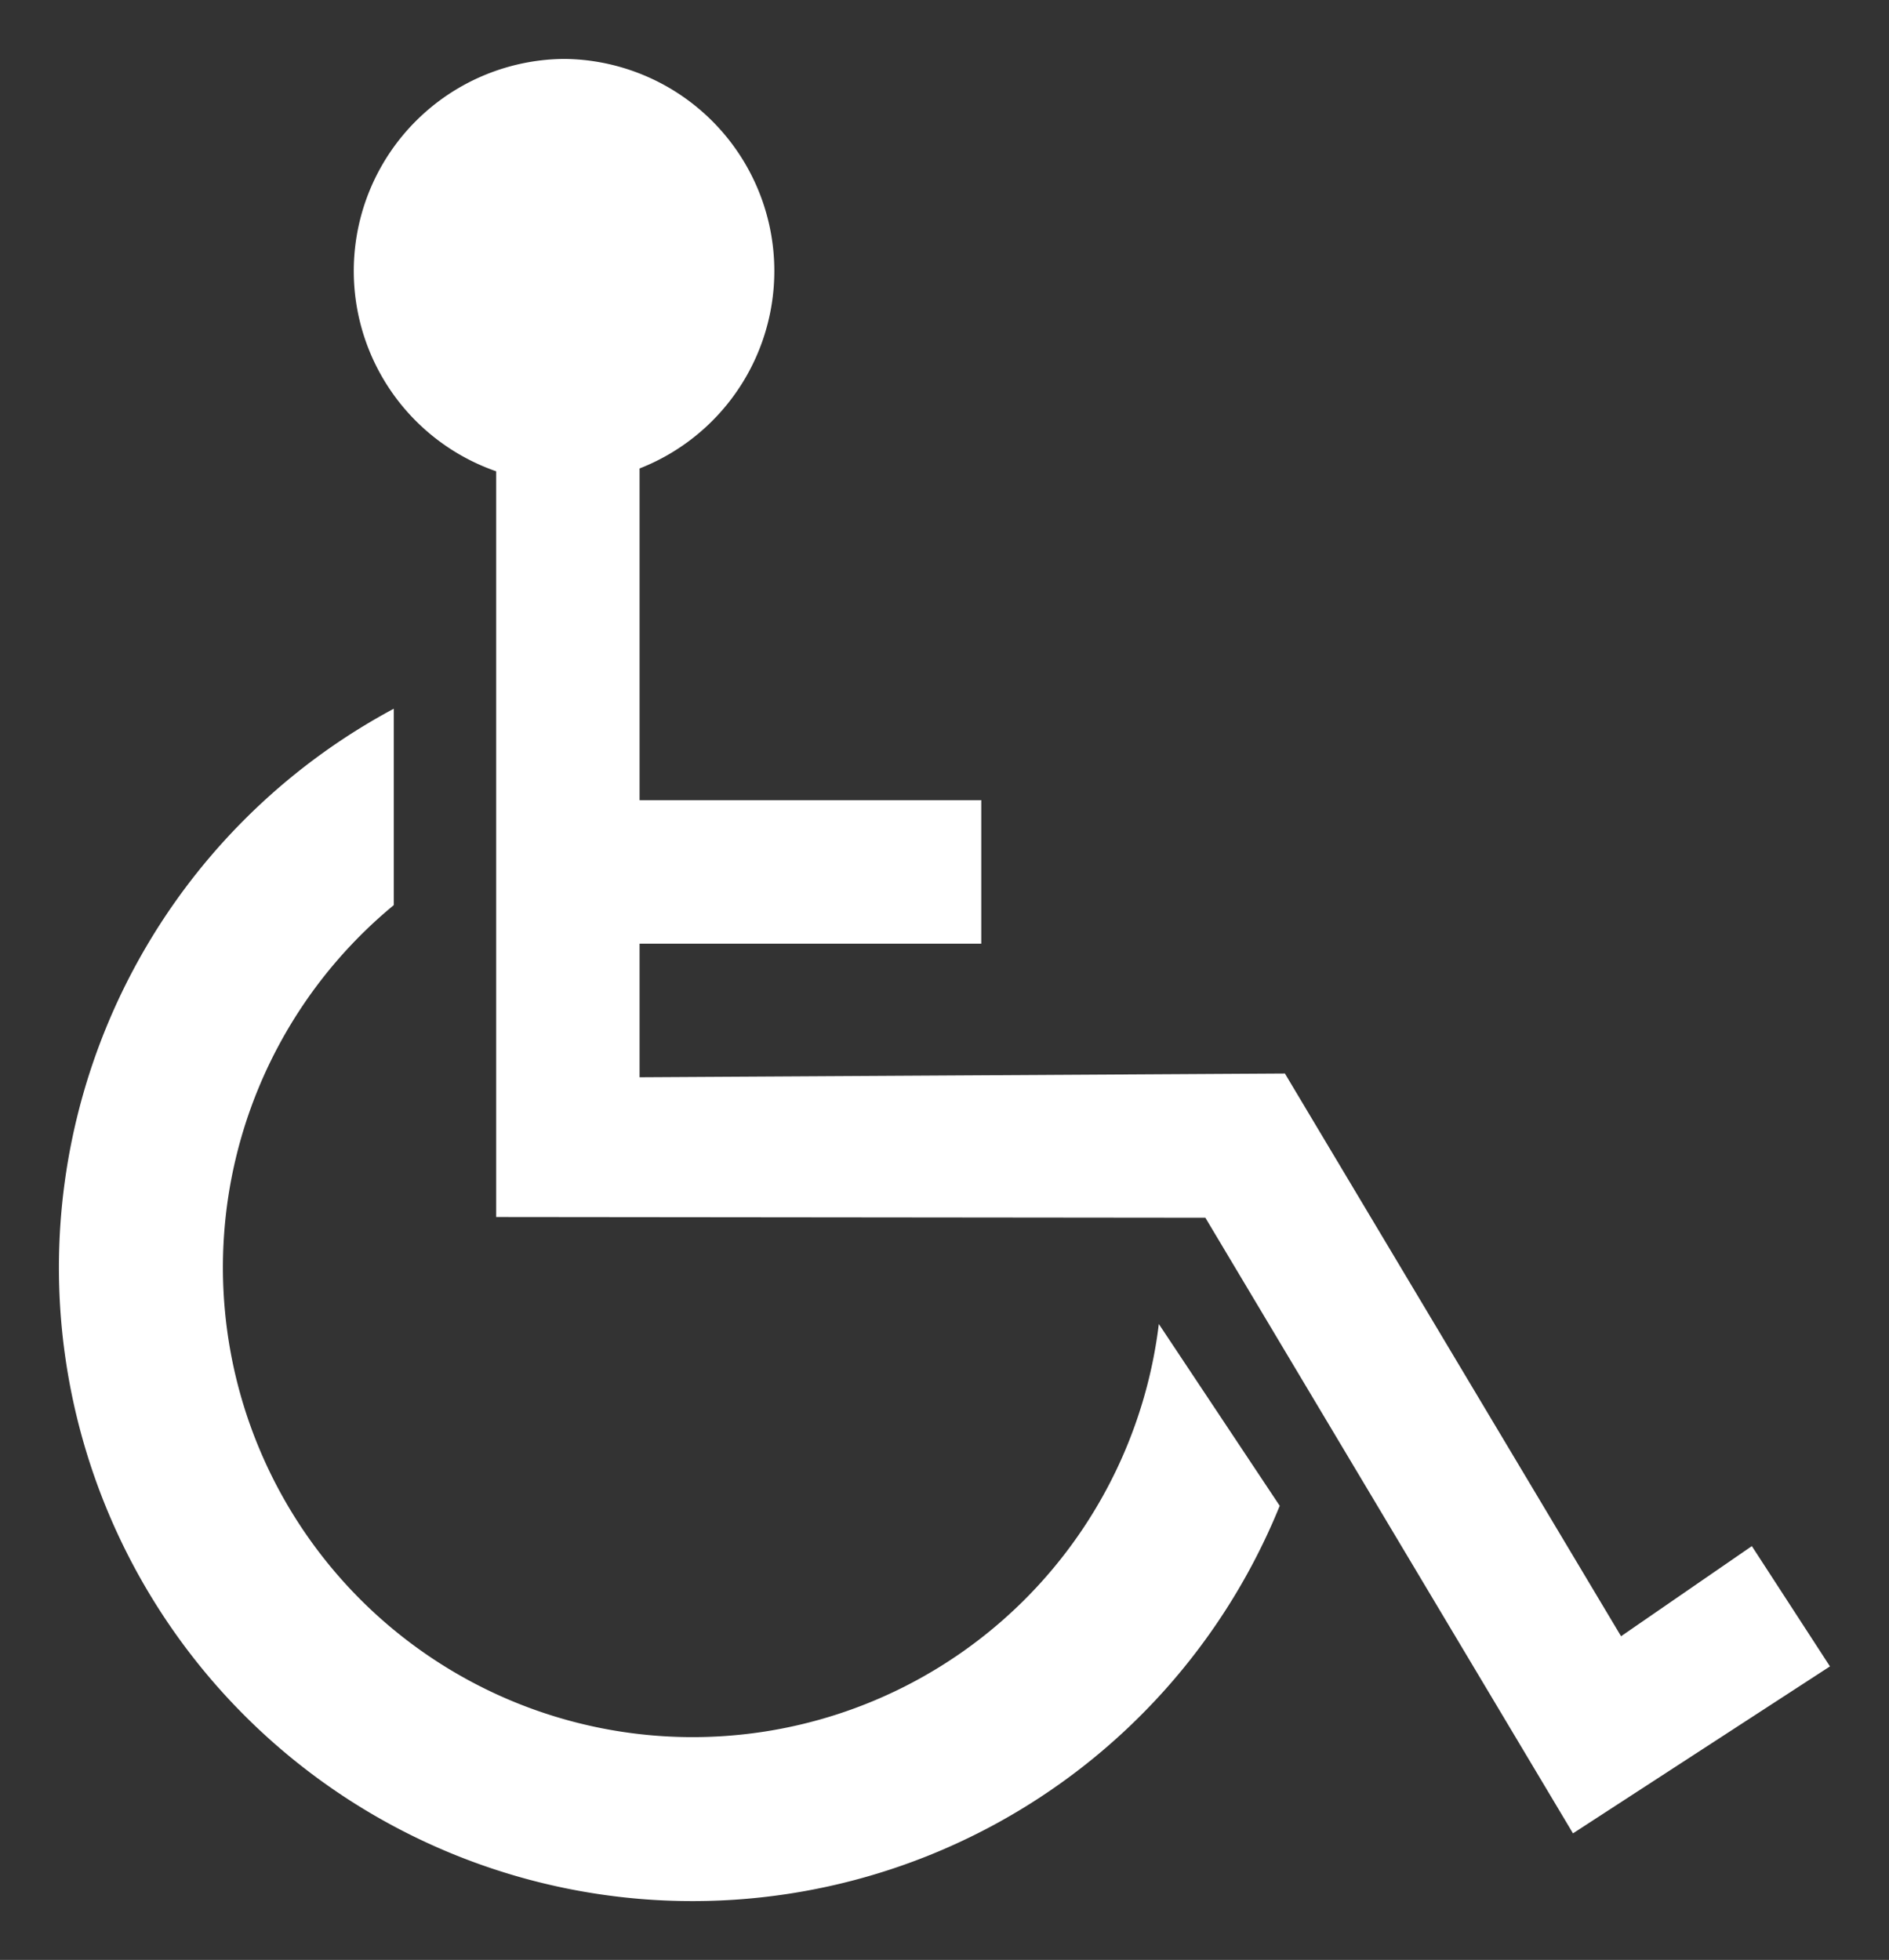
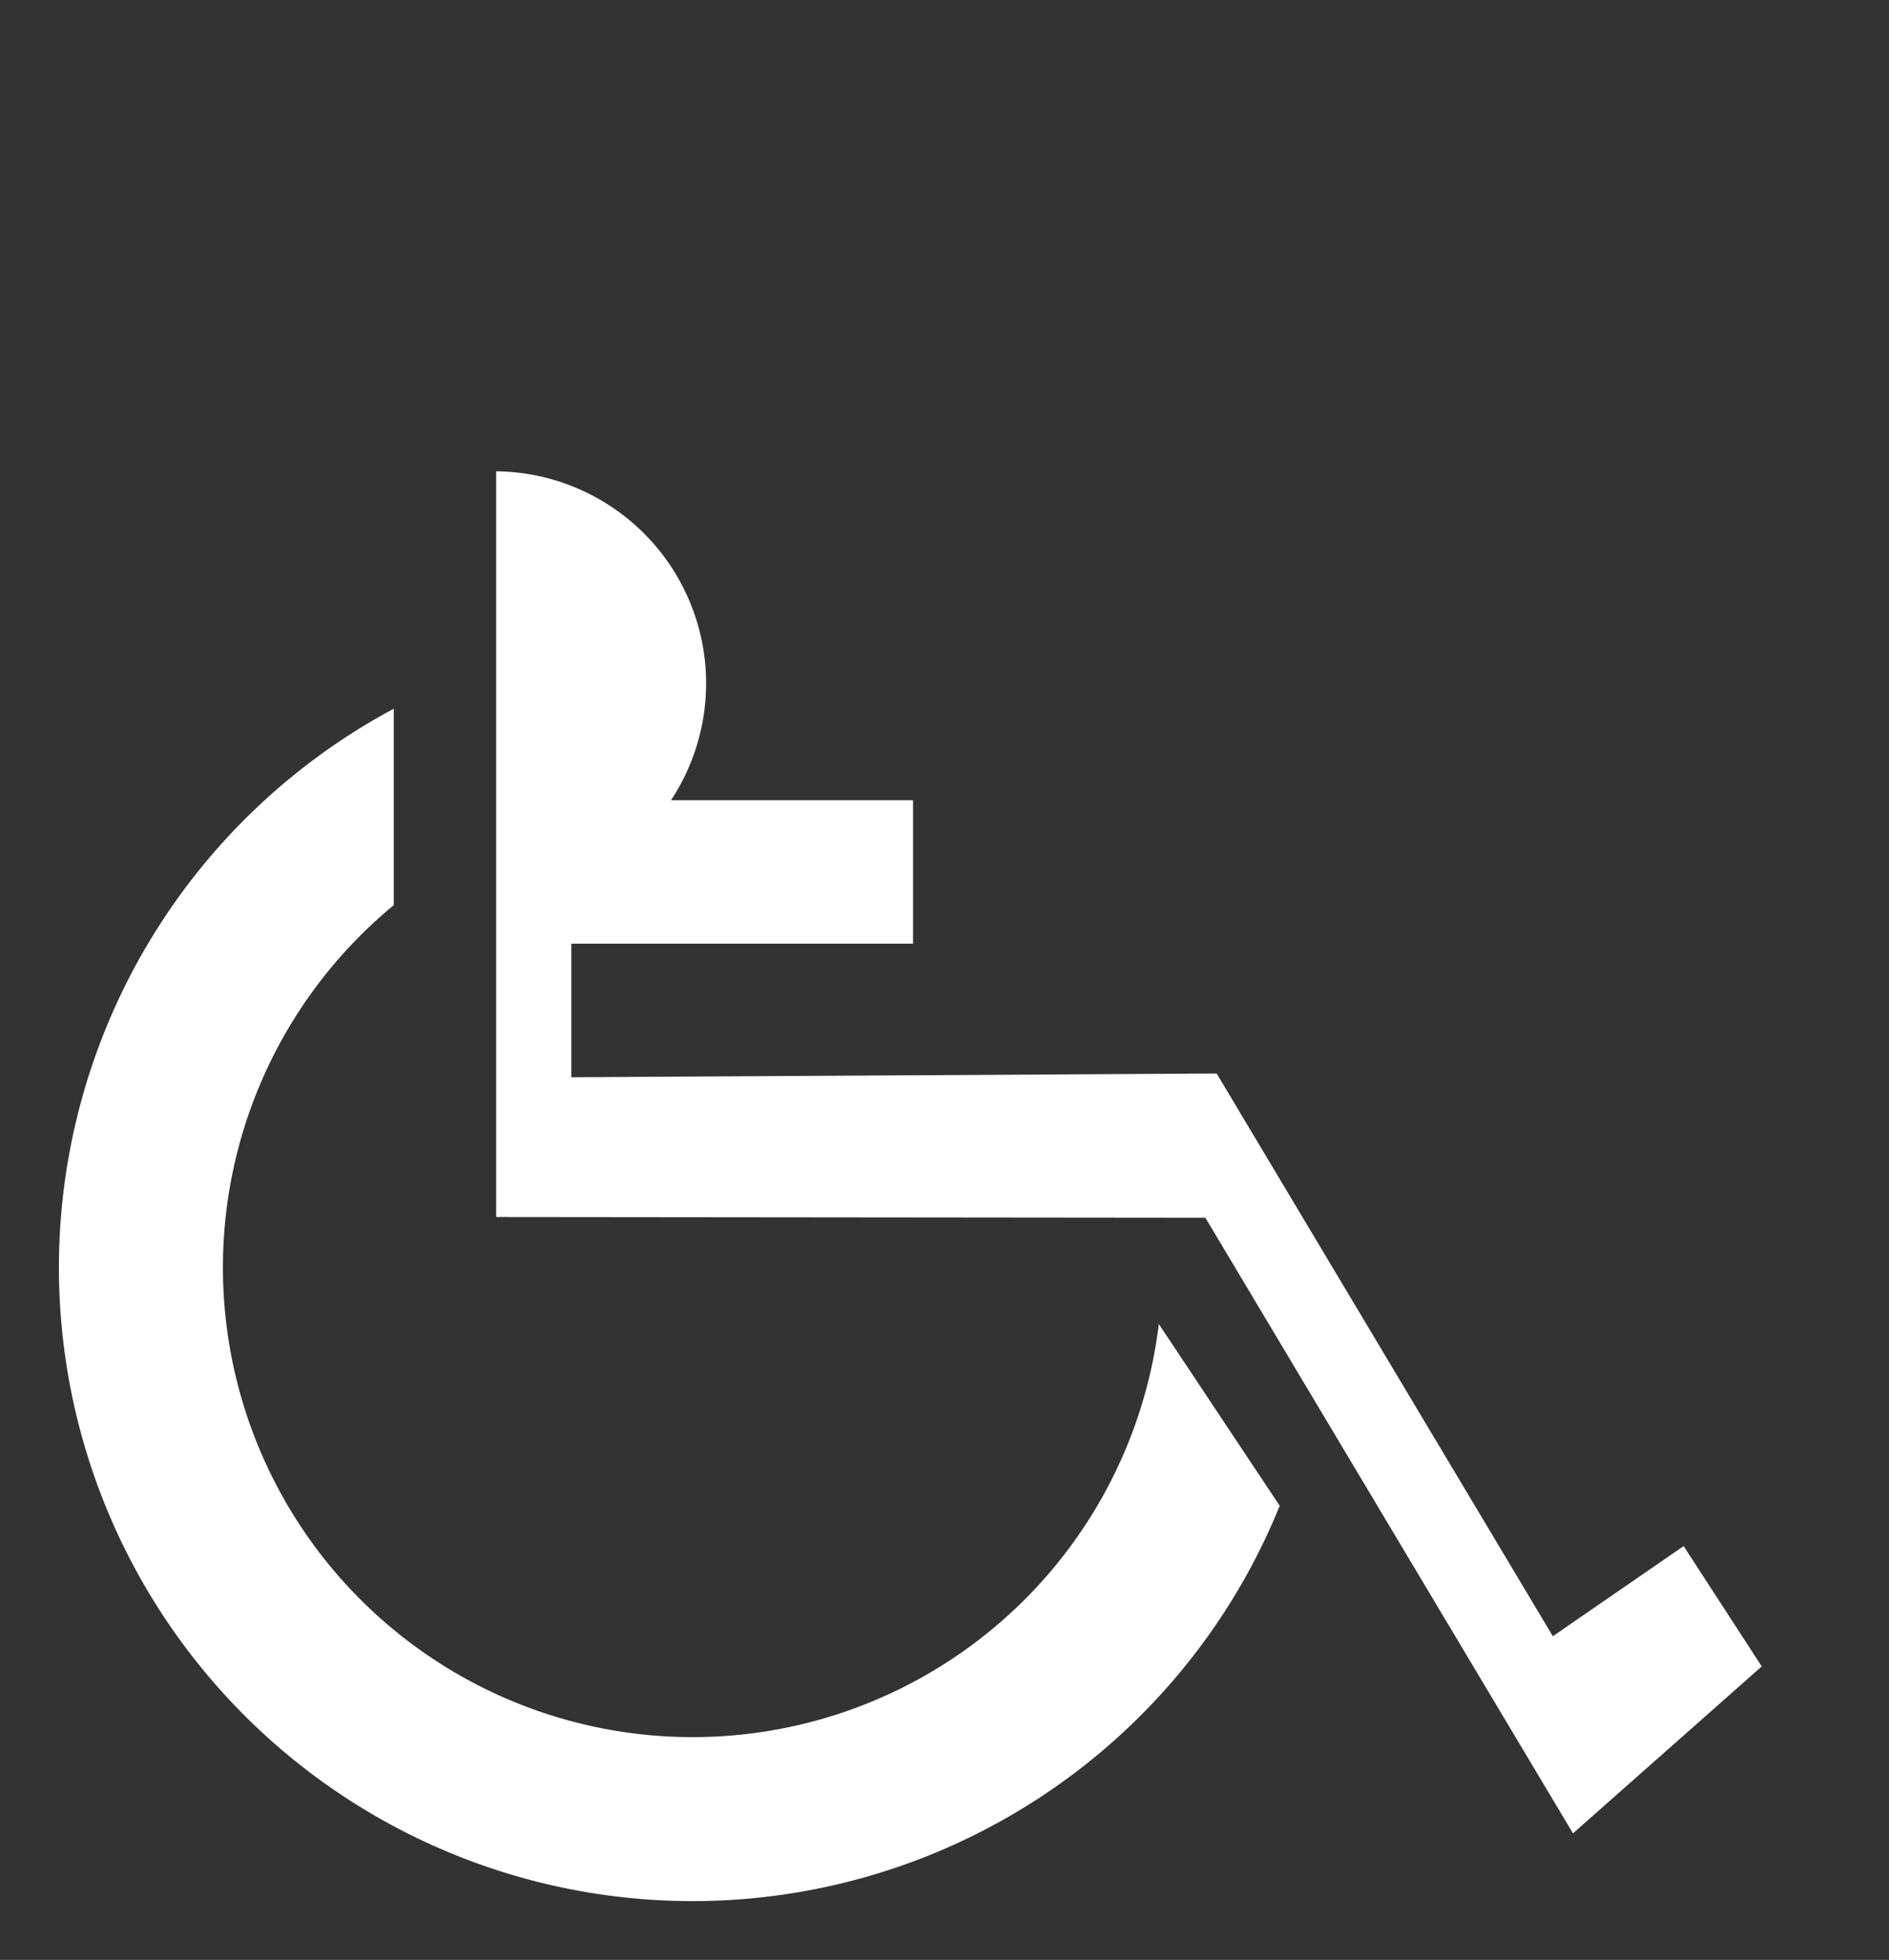
<svg xmlns="http://www.w3.org/2000/svg" width="16.032" height="16.634" viewBox="0 0 16.032 16.634">
  <rect x="0" y="0" width="16.032" height="16.634" fill="#333333" stroke="none" />
-   <path id="logo-ADA" d="M0,10.256A5.382,5.382,0,0,1,2.842,5.515V7.182a3.986,3.986,0,1,0,6.493,3.555l1.026,1.543A5.378,5.378,0,0,1,0,10.256Zm9.73-.421L3.711,9.829V3.5A1.8,1.8,0,0,1,4.29,0h0a1.8,1.8,0,0,1,.638,3.476V6.291h2.9V7.509h-2.9V8.643l5.477-.032,2.853,4.776,1.11-.765.663,1.021h0L12.85,15.06Z" transform="translate(0.5 0.5)" fill="#fff" stroke="rgba(0,0,0,0)" stroke-miterlimit="10" stroke-width="1" />
+   <path id="logo-ADA" d="M0,10.256A5.382,5.382,0,0,1,2.842,5.515V7.182a3.986,3.986,0,1,0,6.493,3.555l1.026,1.543A5.378,5.378,0,0,1,0,10.256Zm9.73-.421L3.711,9.829V3.5h0a1.8,1.8,0,0,1,.638,3.476V6.291h2.9V7.509h-2.9V8.643l5.477-.032,2.853,4.776,1.11-.765.663,1.021h0L12.85,15.06Z" transform="translate(0.5 0.5)" fill="#fff" stroke="rgba(0,0,0,0)" stroke-miterlimit="10" stroke-width="1" />
</svg>